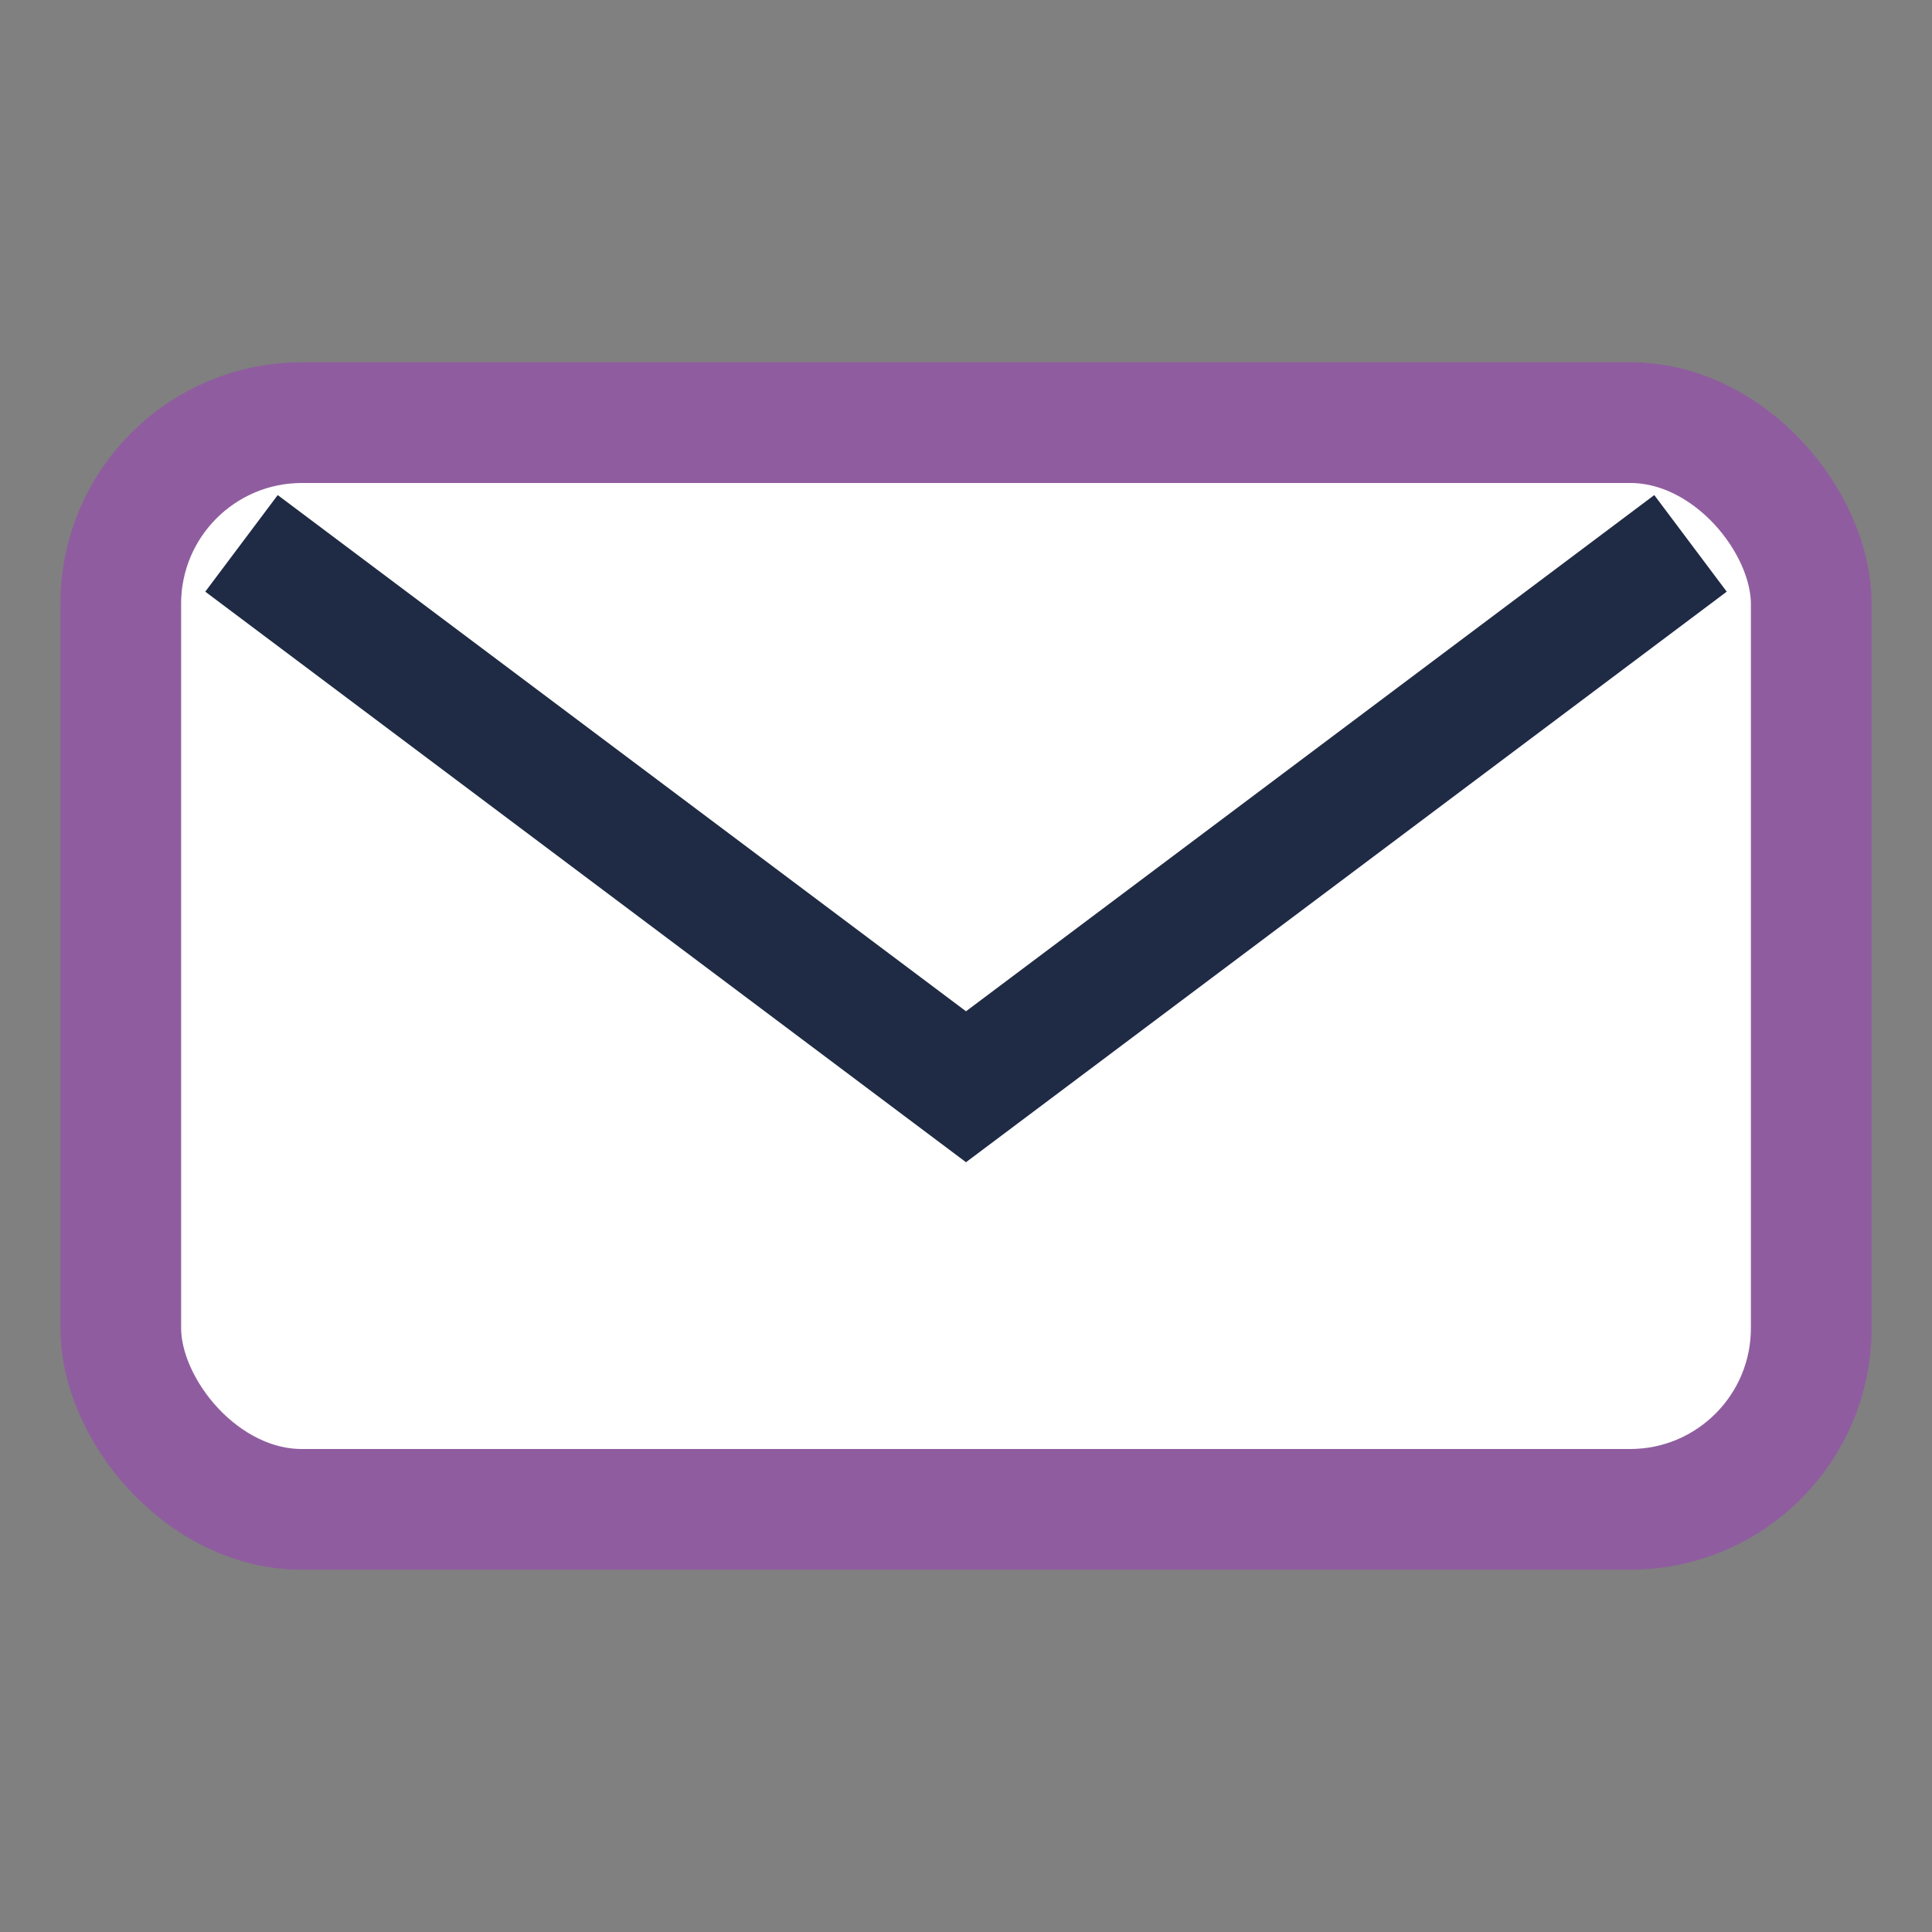
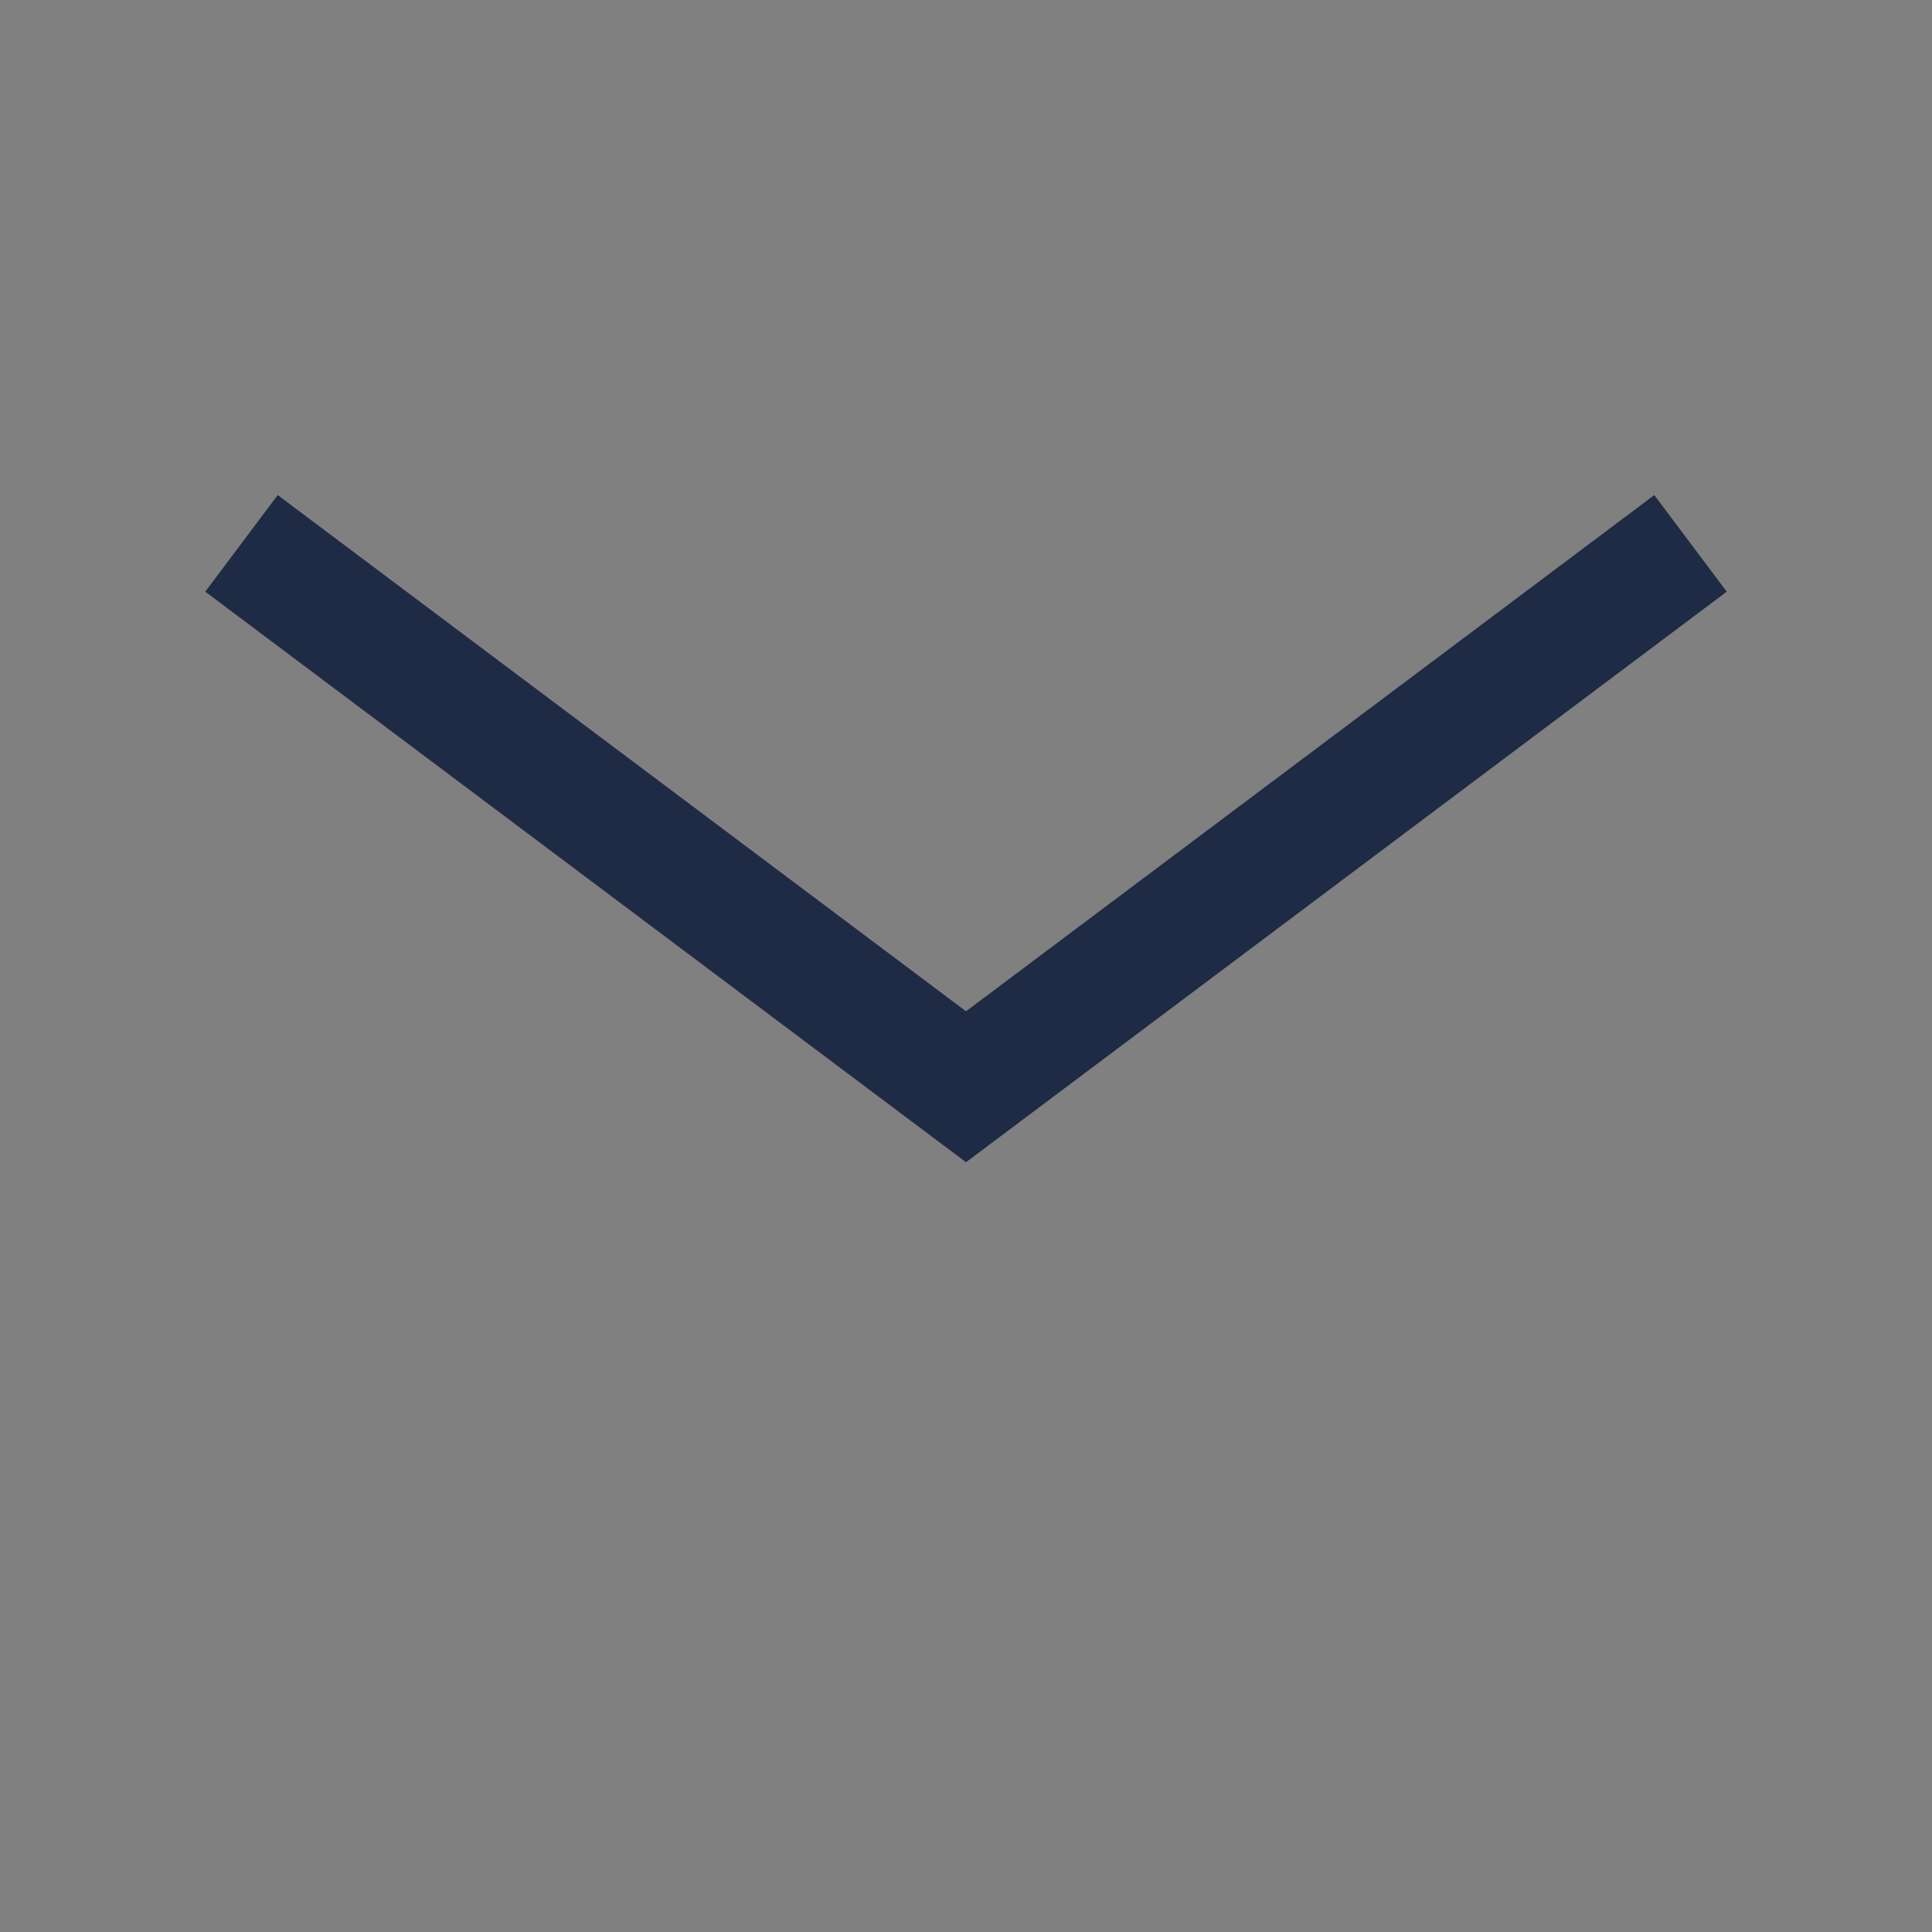
<svg xmlns="http://www.w3.org/2000/svg" width="32" height="32" viewBox="0 0 32 32">
  <rect x="0" y="0" width="32" height="32" fill="#808080" stroke="none" />
-   <rect width="28" height="18" x="2" y="7" rx="3" fill="#fff" stroke="#8F5D9F" stroke-width="2" />
  <path d="M4 9l12 9 12-9" fill="none" stroke="#1F2A44" stroke-width="2" />
</svg>